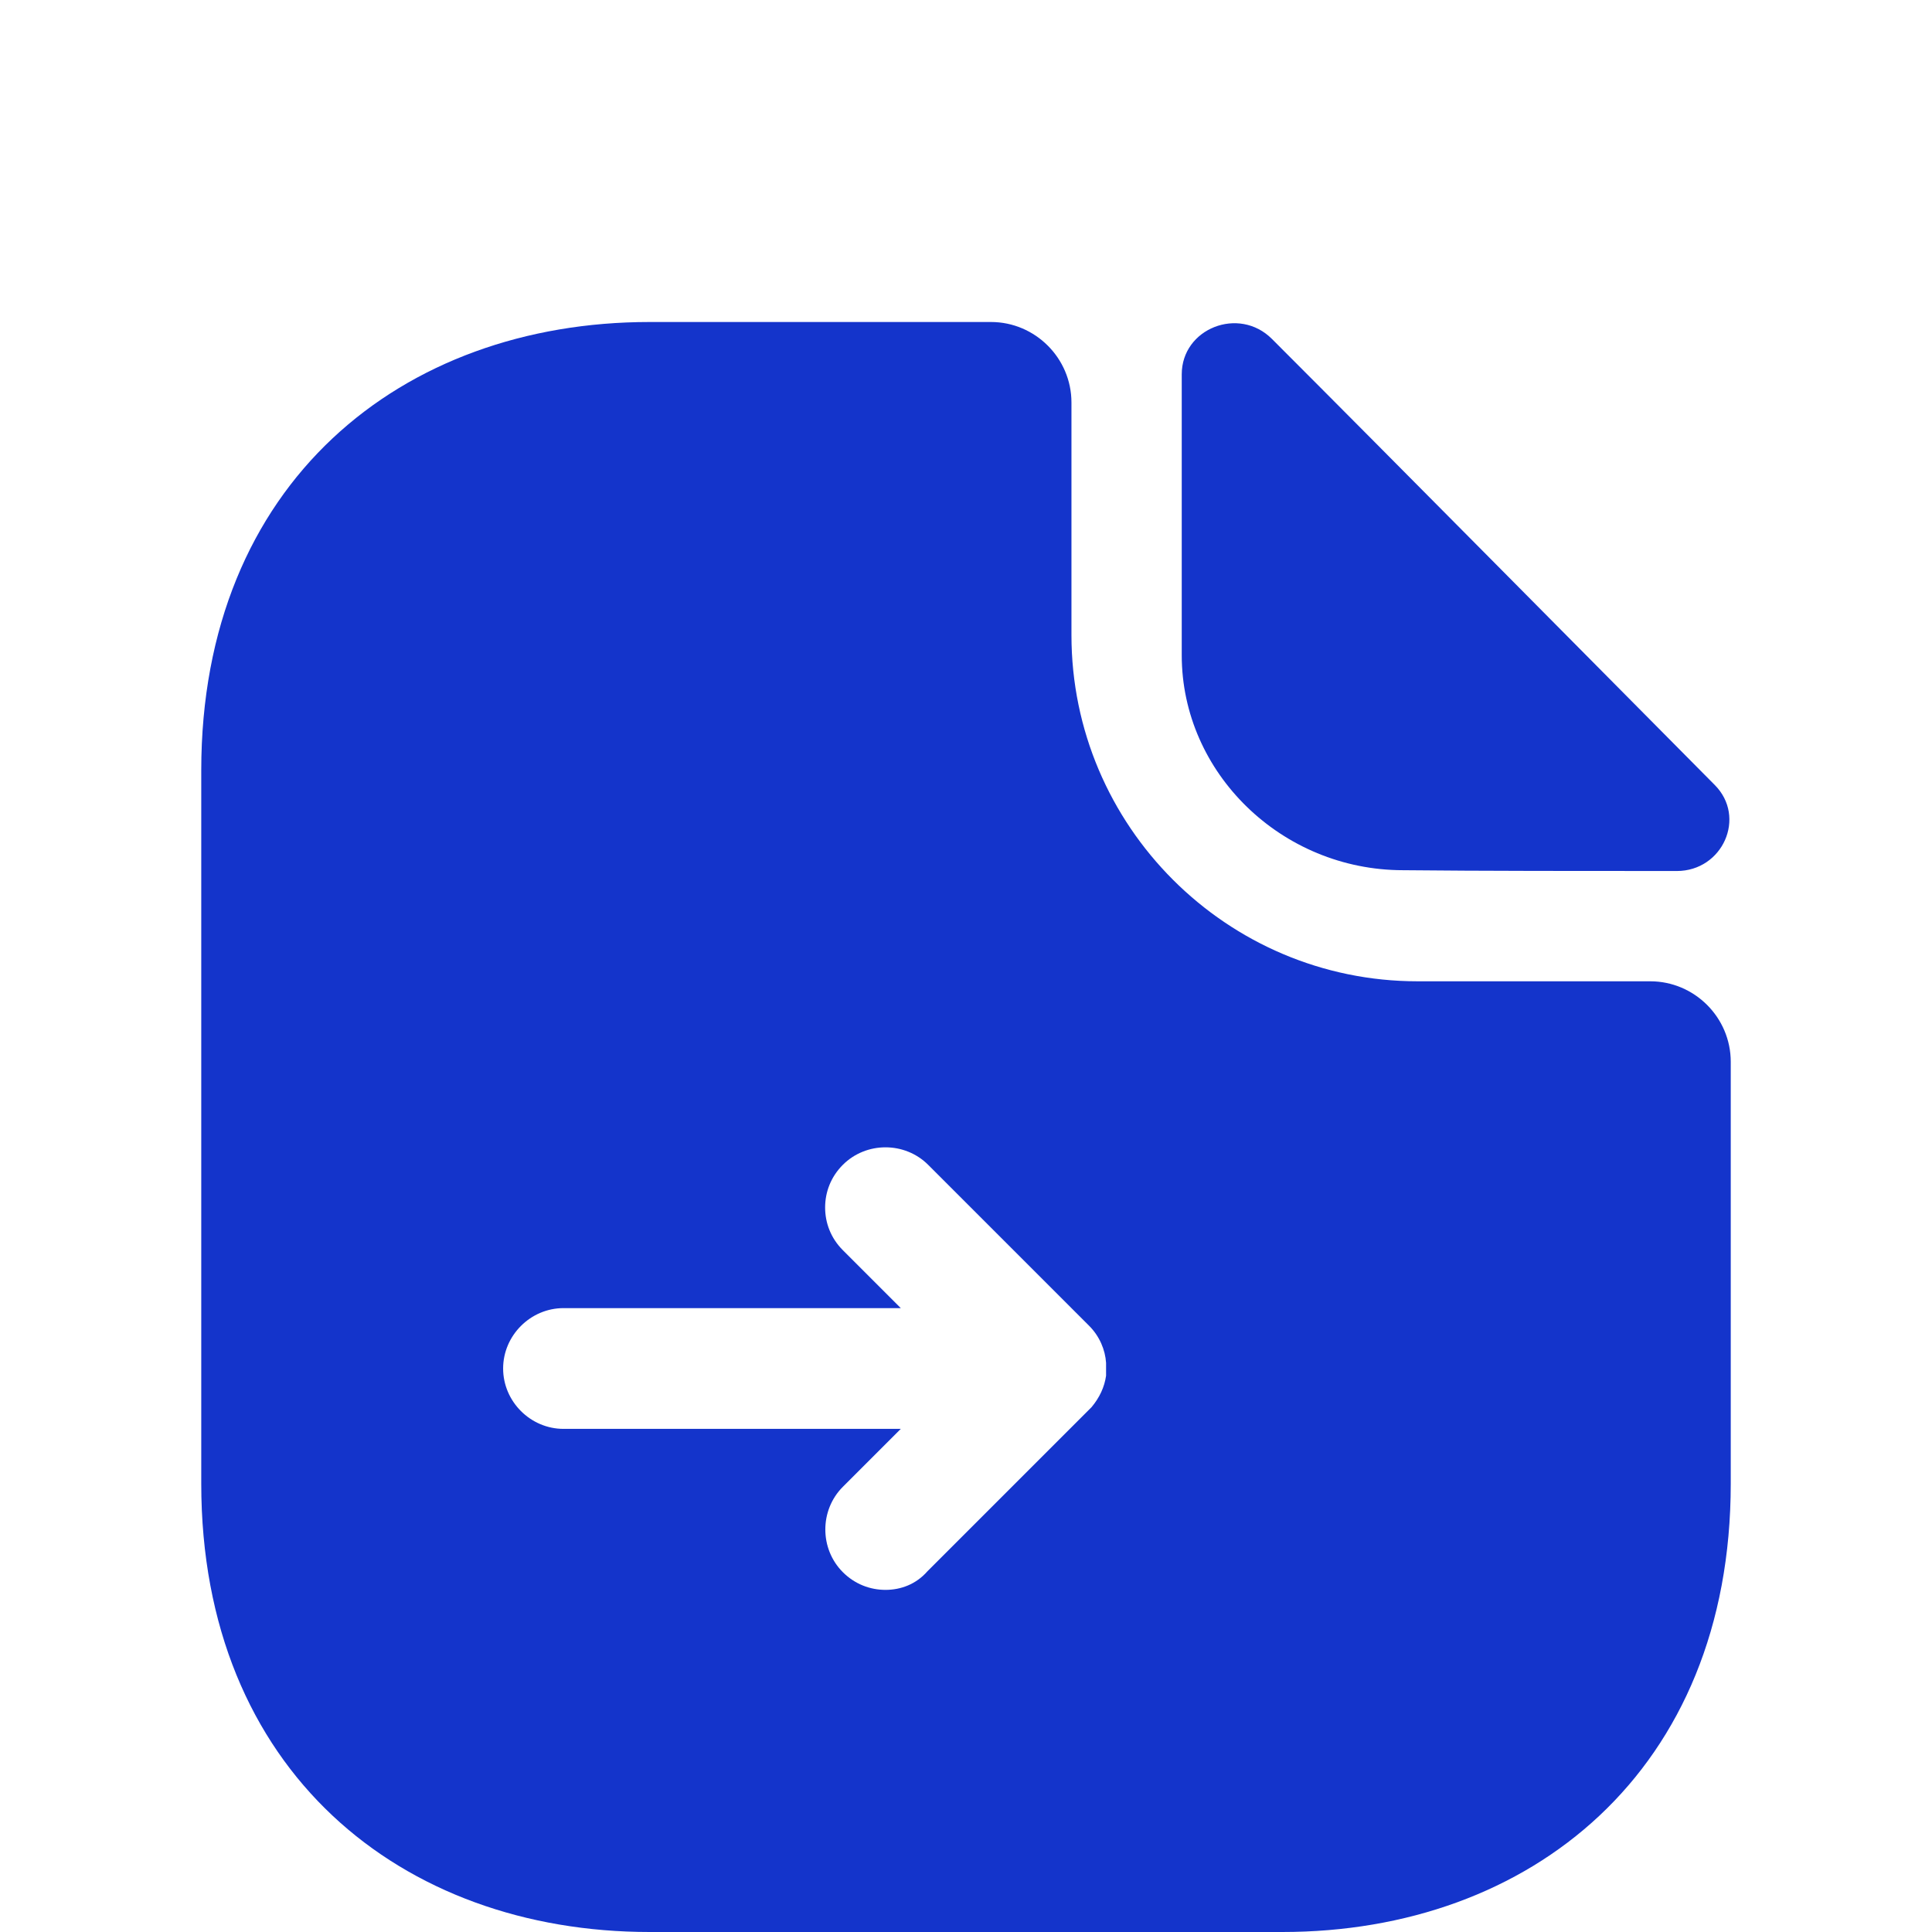
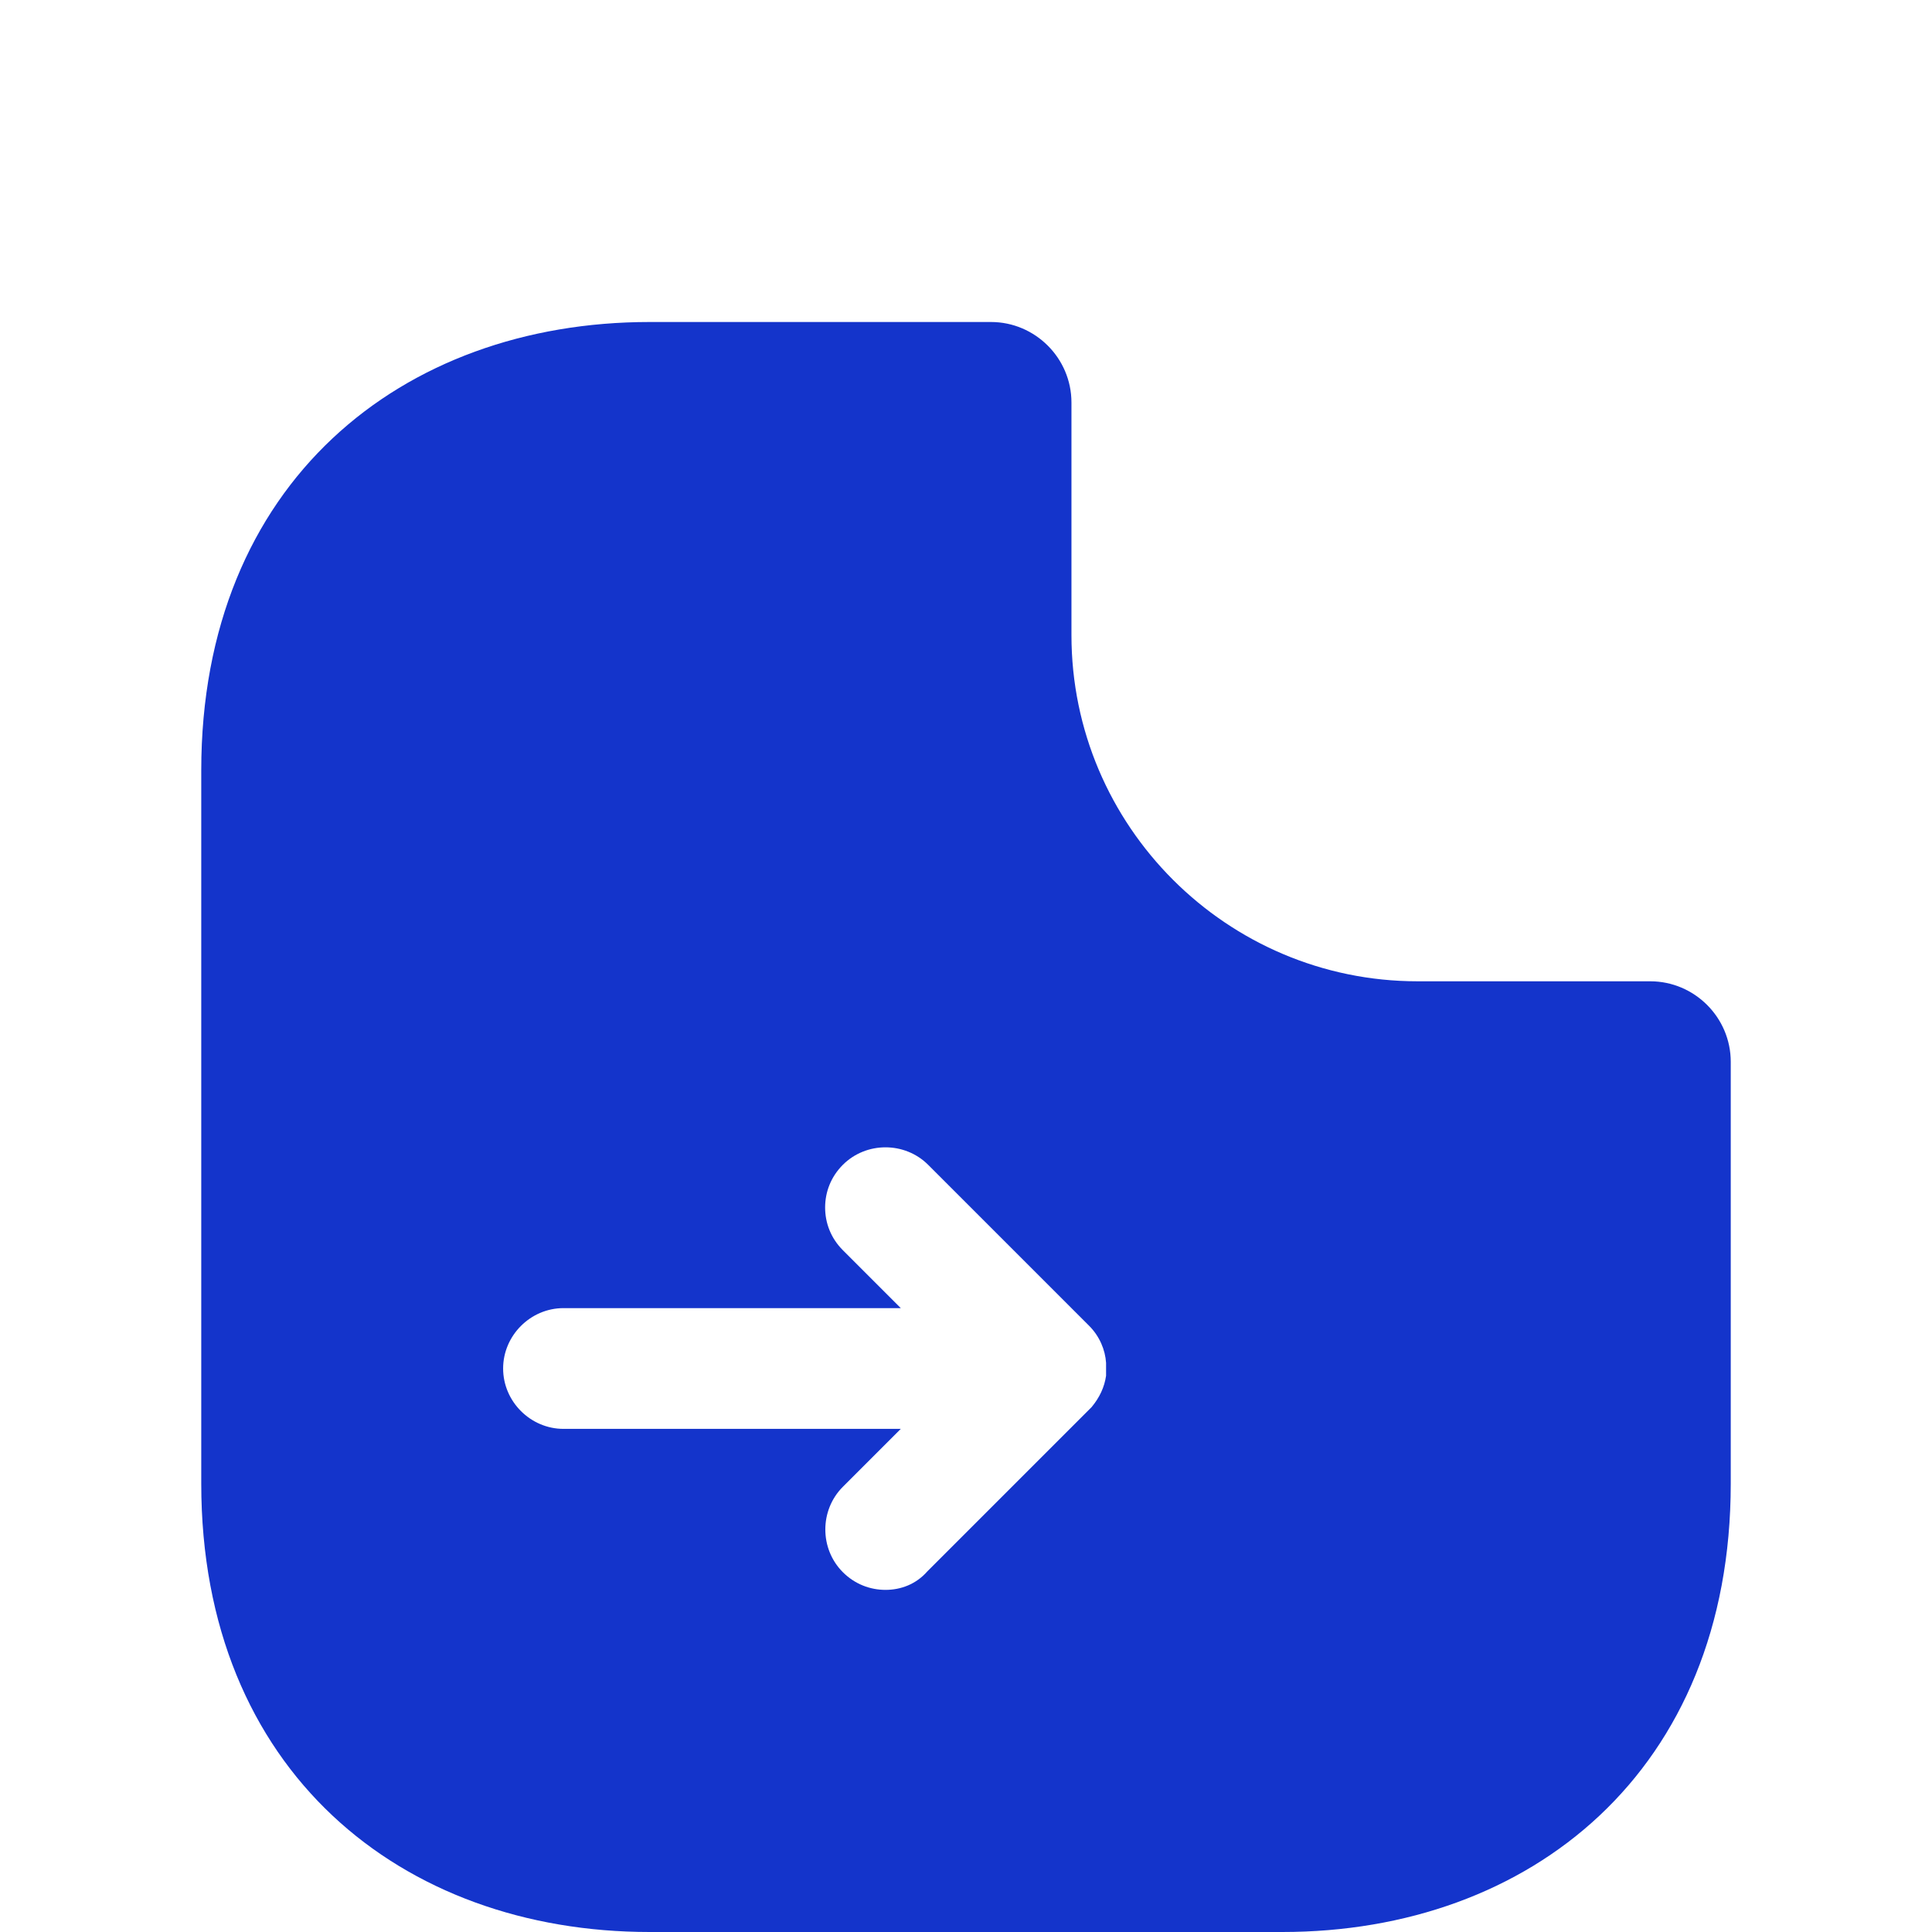
<svg xmlns="http://www.w3.org/2000/svg" width="48" height="48" viewBox="0 0 48 48" fill="none">
  <g filter="url(#filter0_i_22036_84626)">
    <path d="M41 20.38H35.22C30.48 20.38 26.62 16.52 26.62 11.78V6C26.62 4.9 25.72 4 24.62 4H16.14C9.98 4 5 8 5 15.14V32.86C5 40 9.98 44 16.14 44H31.86C38.02 44 43 40 43 32.86V22.38C43 21.28 42.1 20.38 41 20.38Z" fill="#1434CB" />
-     <path d="M31.6 4.42C30.78 3.6 29.36 4.16 29.36 5.3V12.28C29.36 15.2 31.84 17.62 34.86 17.62C36.76 17.64 39.4 17.64 41.66 17.64C42.8 17.64 43.4 16.3 42.6 15.5C39.72 12.6 34.56 7.38 31.6 4.42Z" fill="#1434CB" />
    <path d="M22 35.5C21.62 35.5 21.24 35.36 20.94 35.06C20.36 34.48 20.36 33.52 20.94 32.94L22.38 31.5H14C13.18 31.5 12.5 30.82 12.5 30C12.5 29.18 13.18 28.5 14 28.5H22.38L20.94 27.06C20.64 26.76 20.5 26.38 20.5 26C20.5 25.62 20.64 25.24 20.94 24.94C21.52 24.36 22.48 24.36 23.06 24.94L27.06 28.94C27.32 29.2 27.46 29.54 27.48 29.86C27.48 29.96 27.48 30.08 27.48 30.18C27.44 30.46 27.32 30.72 27.12 30.96C27.1 30.98 27.06 31.02 27.04 31.04L23.04 35.04C22.76 35.36 22.38 35.5 22 35.5Z" fill="white" />
  </g>
  <defs>
    <filter id="filter0_i_22036_84626" x="0" y="0" width="48" height="52" filterUnits="userSpaceOnUse" color-interpolation-filters="sRGB">
      <feFlood flood-opacity="0" result="BackgroundImageFix" />
      <feBlend mode="normal" in="SourceGraphic" in2="BackgroundImageFix" result="shape" />
      <feColorMatrix in="SourceAlpha" type="matrix" values="0 0 0 0 0 0 0 0 0 0 0 0 0 0 0 0 0 0 127 0" result="hardAlpha" />
      <feOffset dy="4" />
      <feGaussianBlur stdDeviation="2" />
      <feComposite in2="hardAlpha" operator="arithmetic" k2="-1" k3="1" />
      <feColorMatrix type="matrix" values="0 0 0 0 1 0 0 0 0 1 0 0 0 0 1 0 0 0 0.45 0" />
      <feBlend mode="normal" in2="shape" result="effect1_innerShadow_22036_84626" />
    </filter>
  </defs>
</svg>